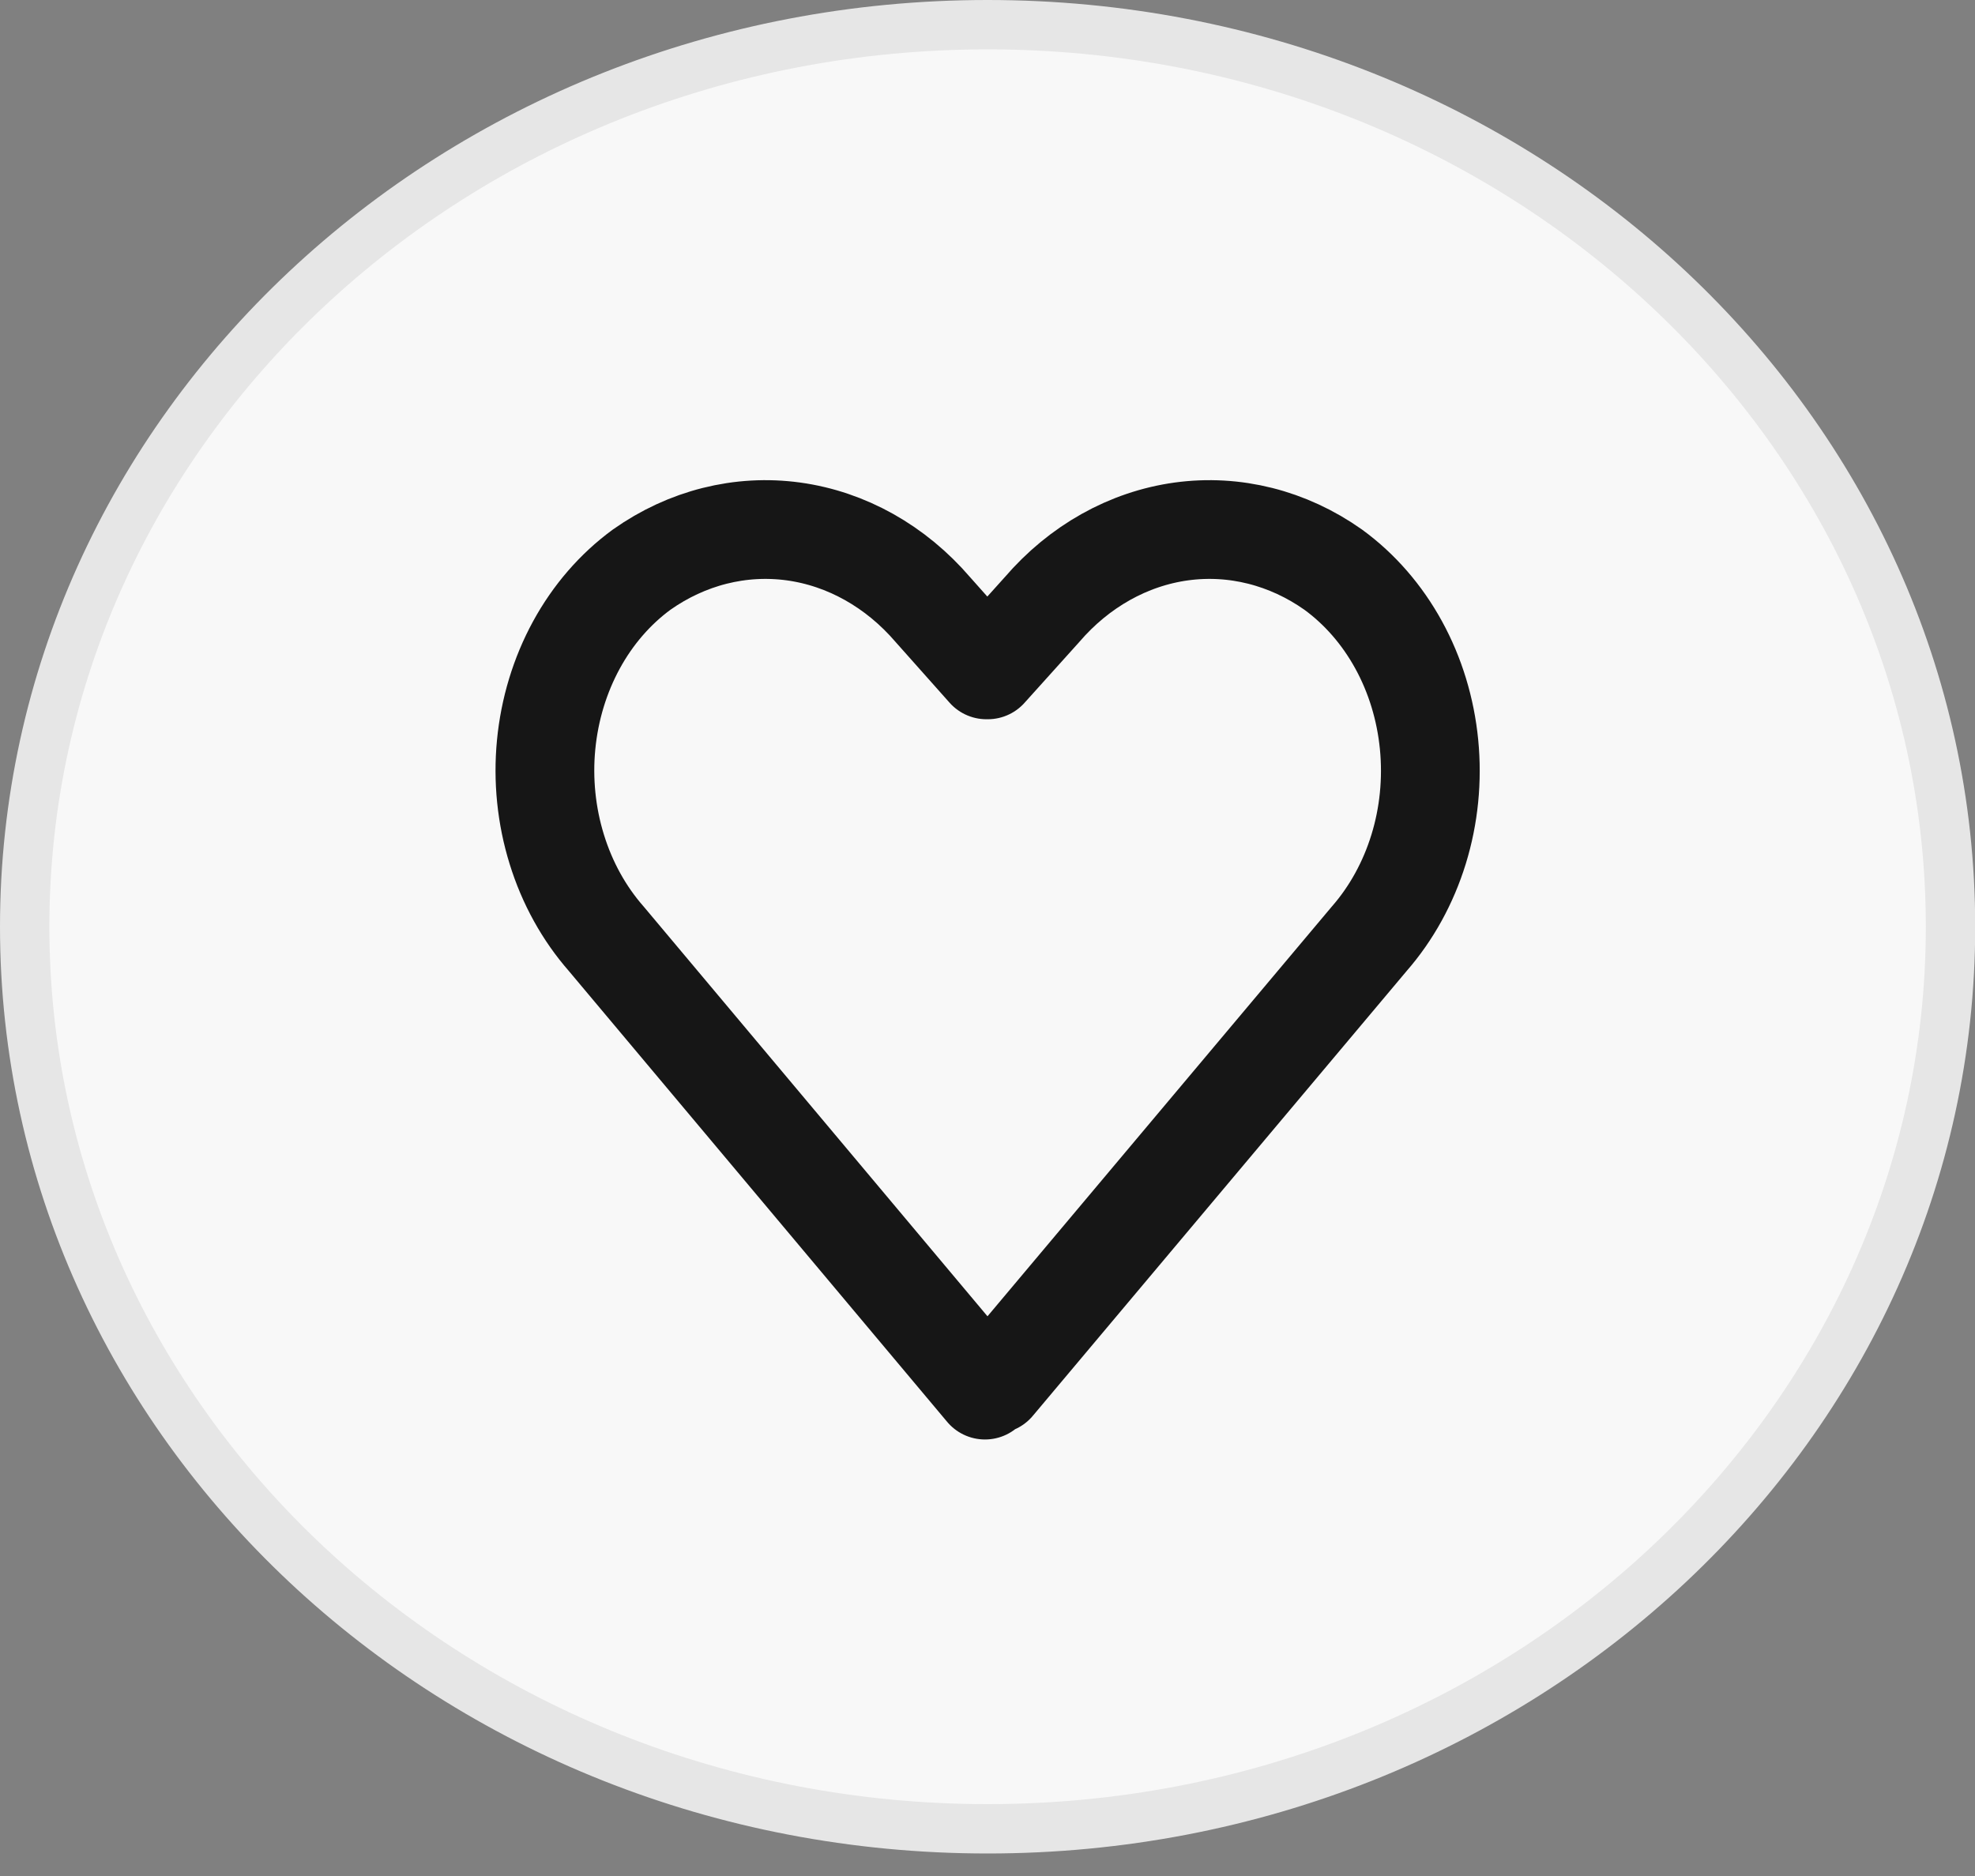
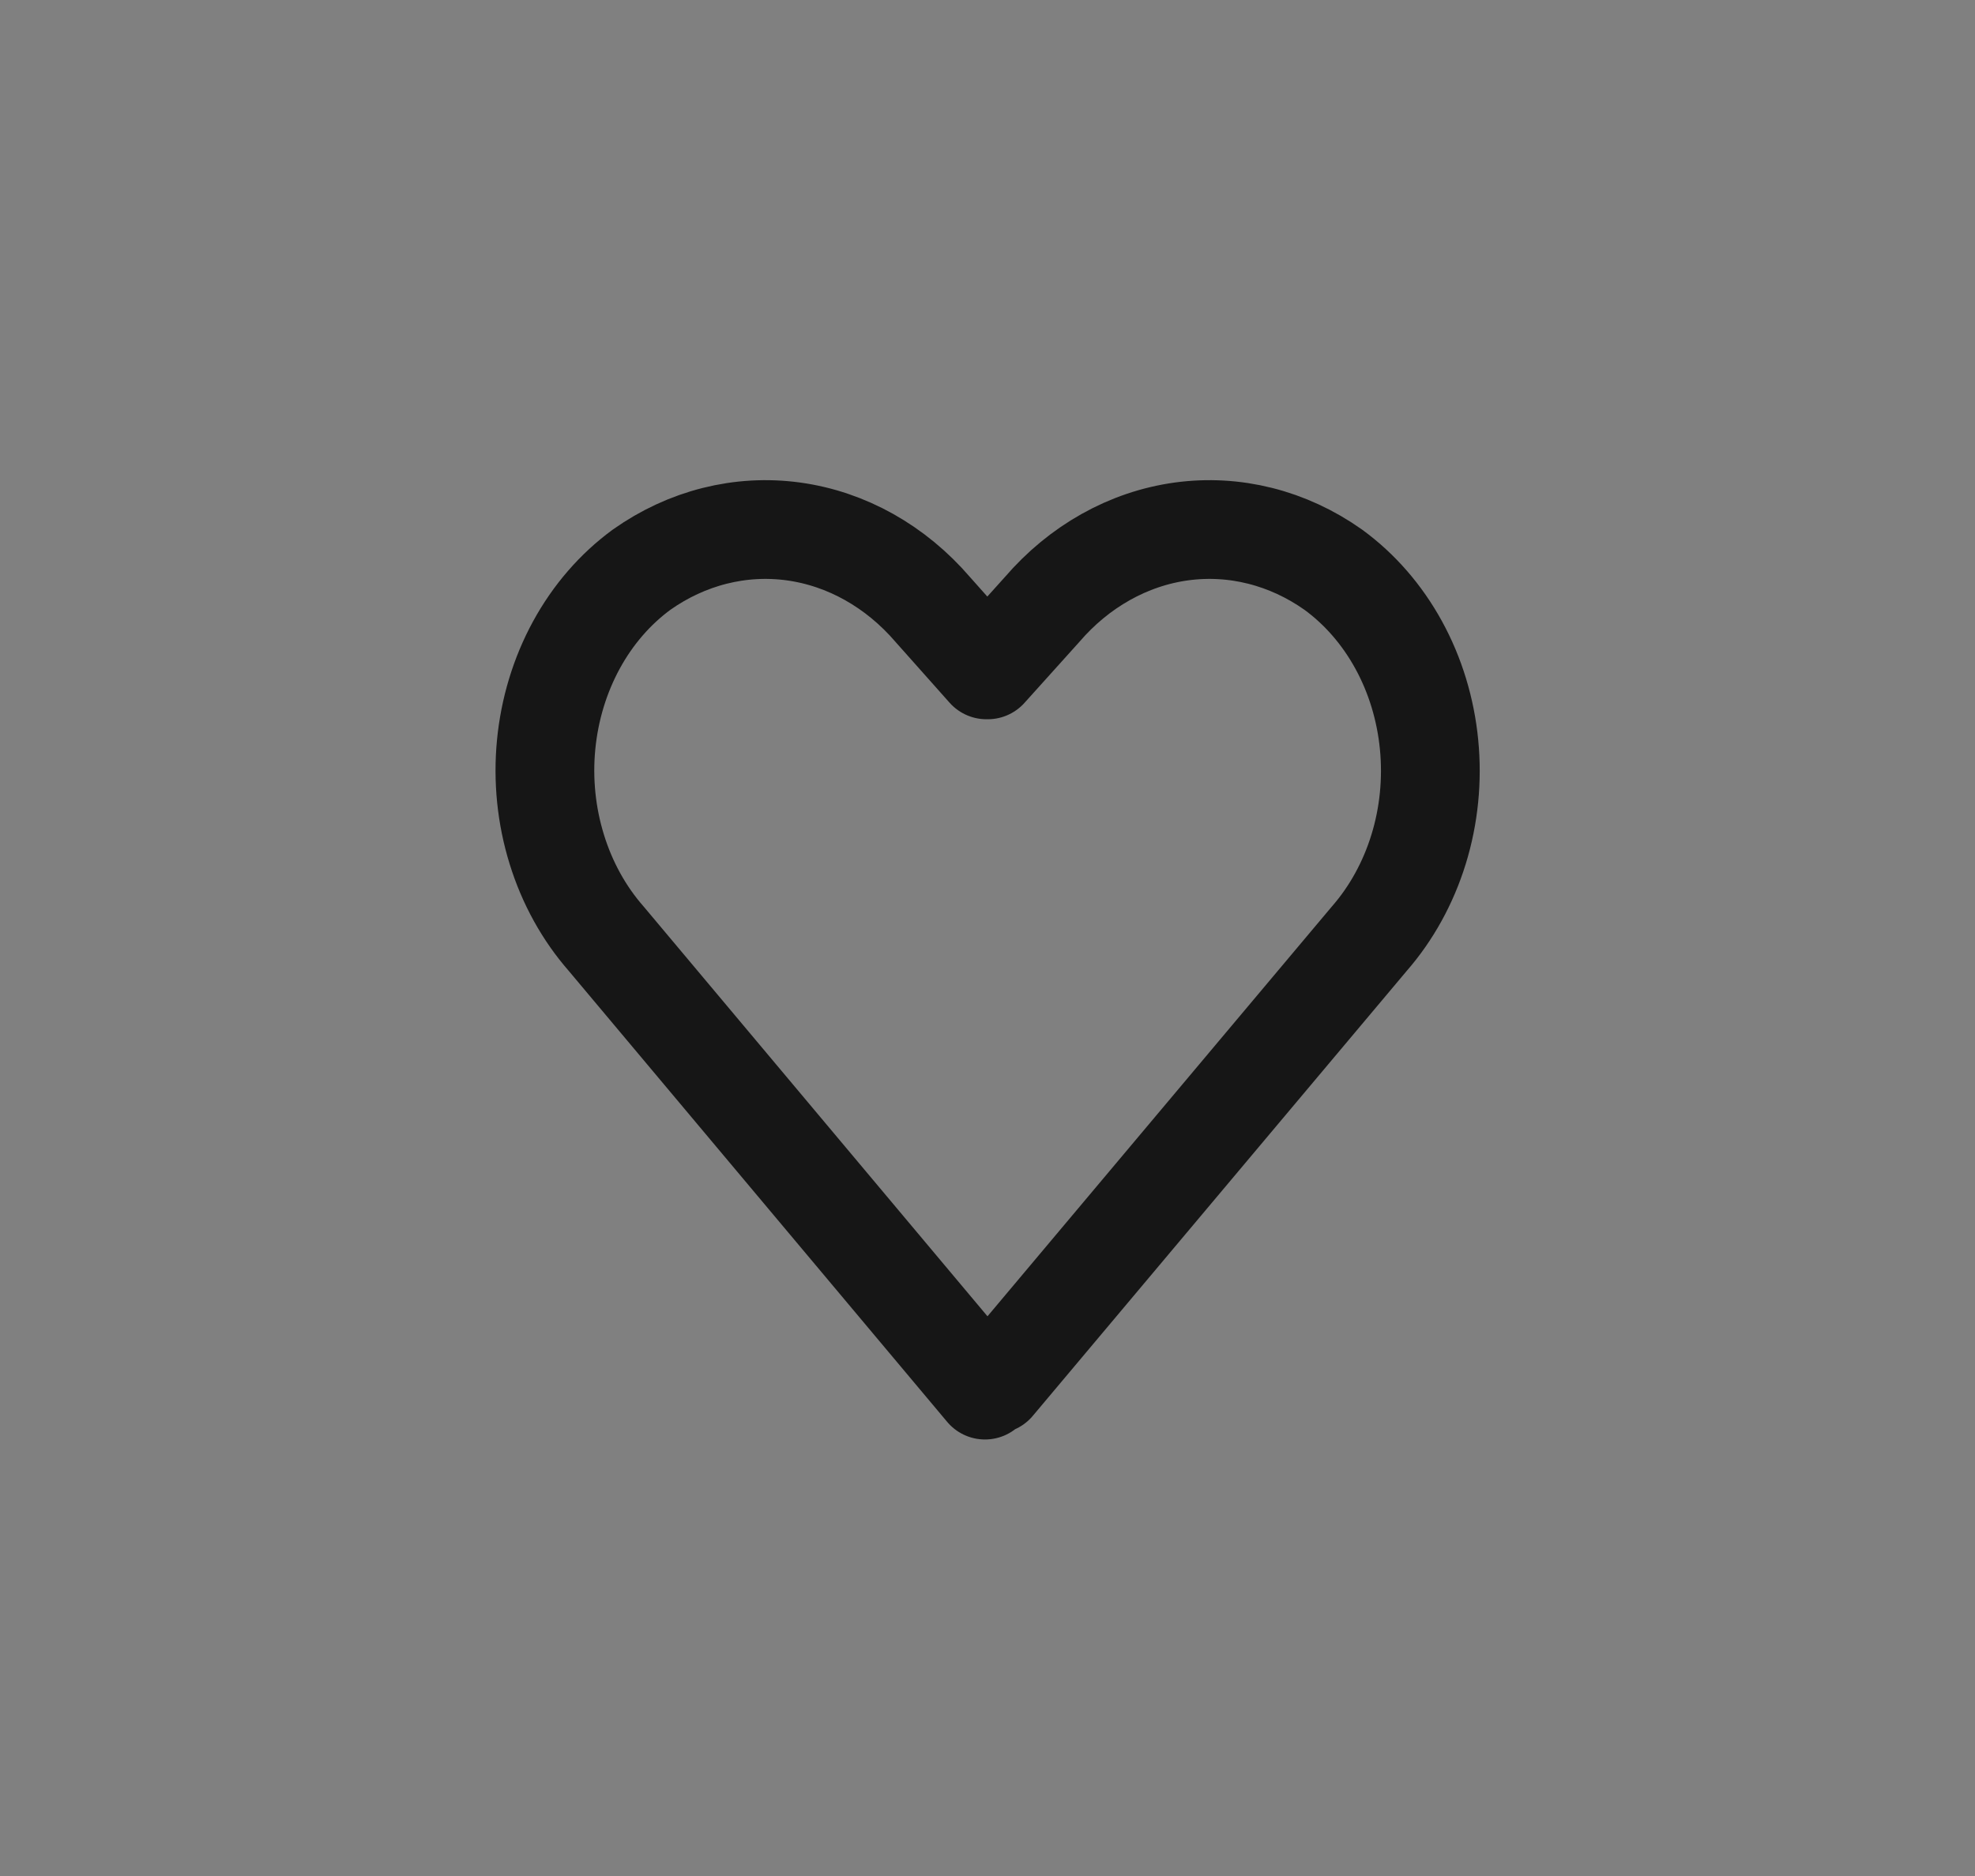
<svg xmlns="http://www.w3.org/2000/svg" width="40" height="38" viewBox="0 0 40 38" fill="none">
  <rect x="0" y="0" width="40" height="38" fill="#808080" stroke="none" />
-   <path d="M39.504 18.772C39.504 28.834 30.803 37.044 20.002 37.044C9.201 37.044 0.5 28.834 0.5 18.772C0.5 8.71 9.201 0.5 20.002 0.5C30.803 0.5 39.504 8.71 39.504 18.772Z" fill="#F8F8F8" stroke="#E6E6E6" />
  <path d="M27.002 11.539C26.085 10.891 25 10.618 23.926 10.765C22.852 10.913 21.856 11.472 21.104 12.348L20.005 13.569H19.979L18.893 12.348C18.141 11.472 17.145 10.913 16.071 10.765C14.998 10.618 13.912 10.891 12.995 11.539C12.46 11.931 12.008 12.452 11.674 13.065C11.339 13.679 11.13 14.369 11.061 15.085C10.992 15.801 11.066 16.525 11.277 17.205C11.487 17.885 11.829 18.503 12.278 19.015L19.949 28.158L20.104 27.983L20.151 28.037L27.732 19.015C28.18 18.502 28.521 17.883 28.731 17.203C28.941 16.522 29.013 15.797 28.943 15.081C28.873 14.365 28.663 13.675 28.327 13.063C27.991 12.45 27.538 11.93 27.002 11.539V11.539Z" stroke="#161616" stroke-width="2" stroke-linecap="round" stroke-linejoin="round" />
</svg>